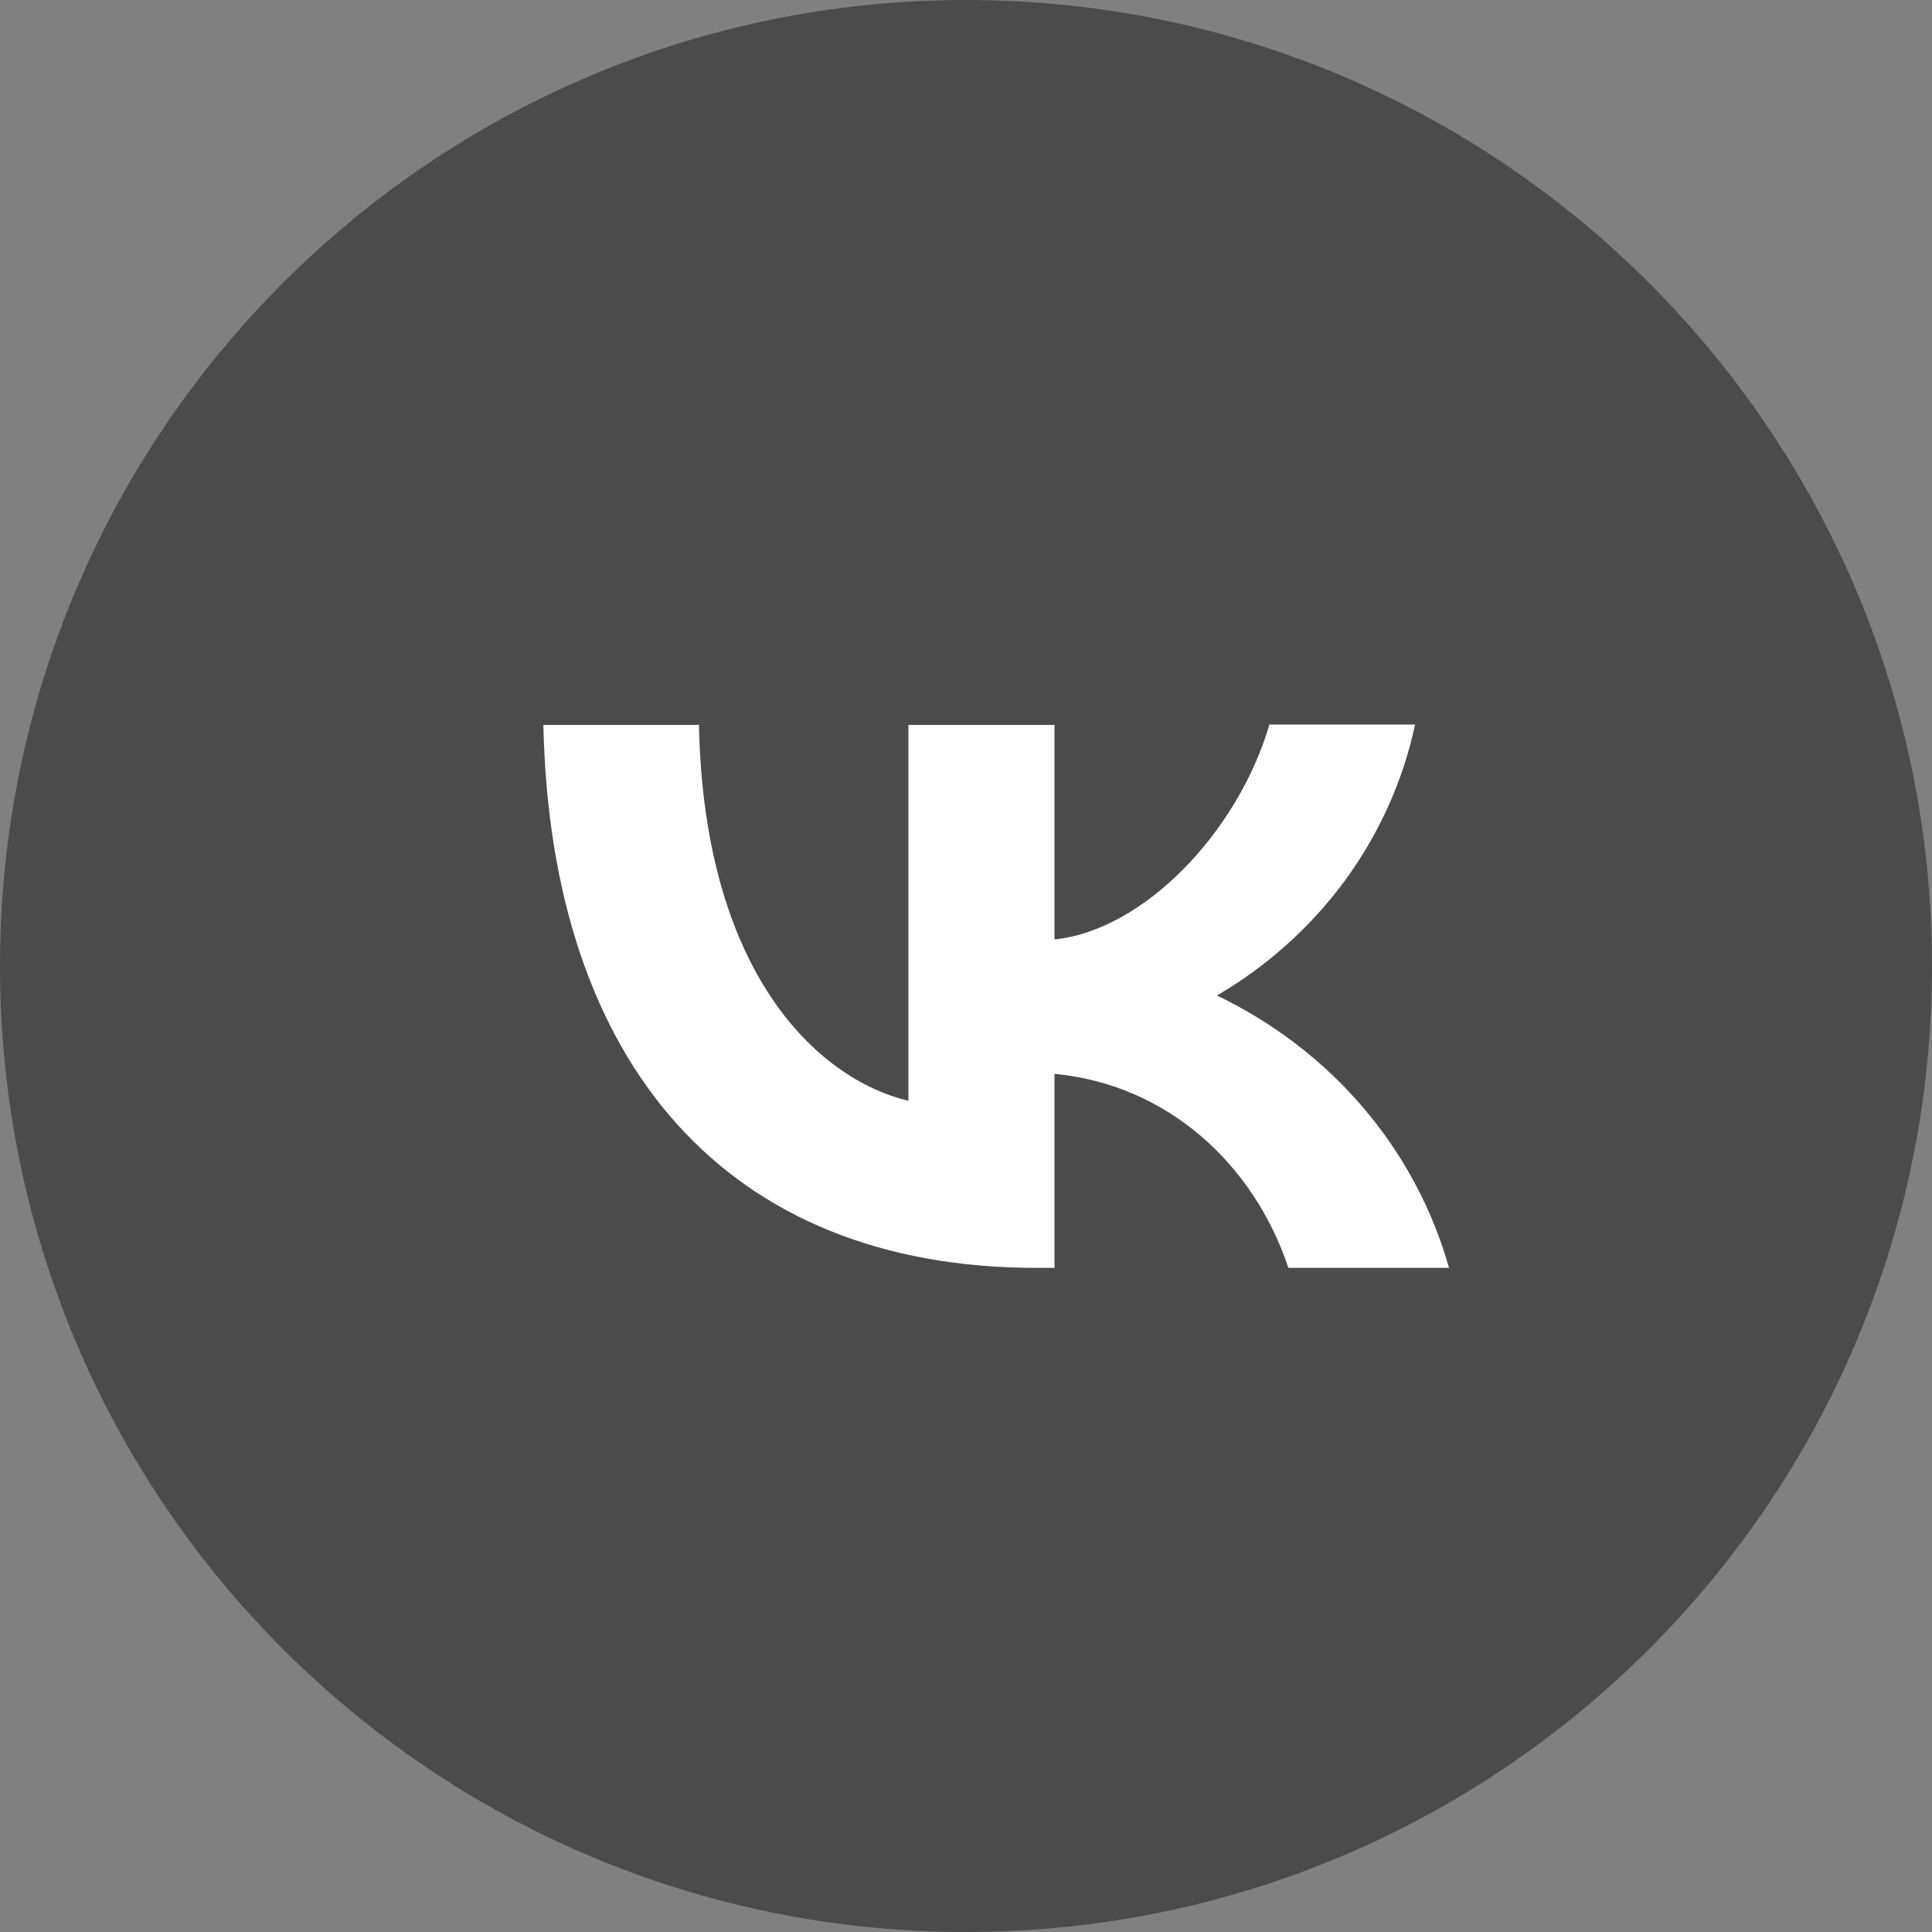
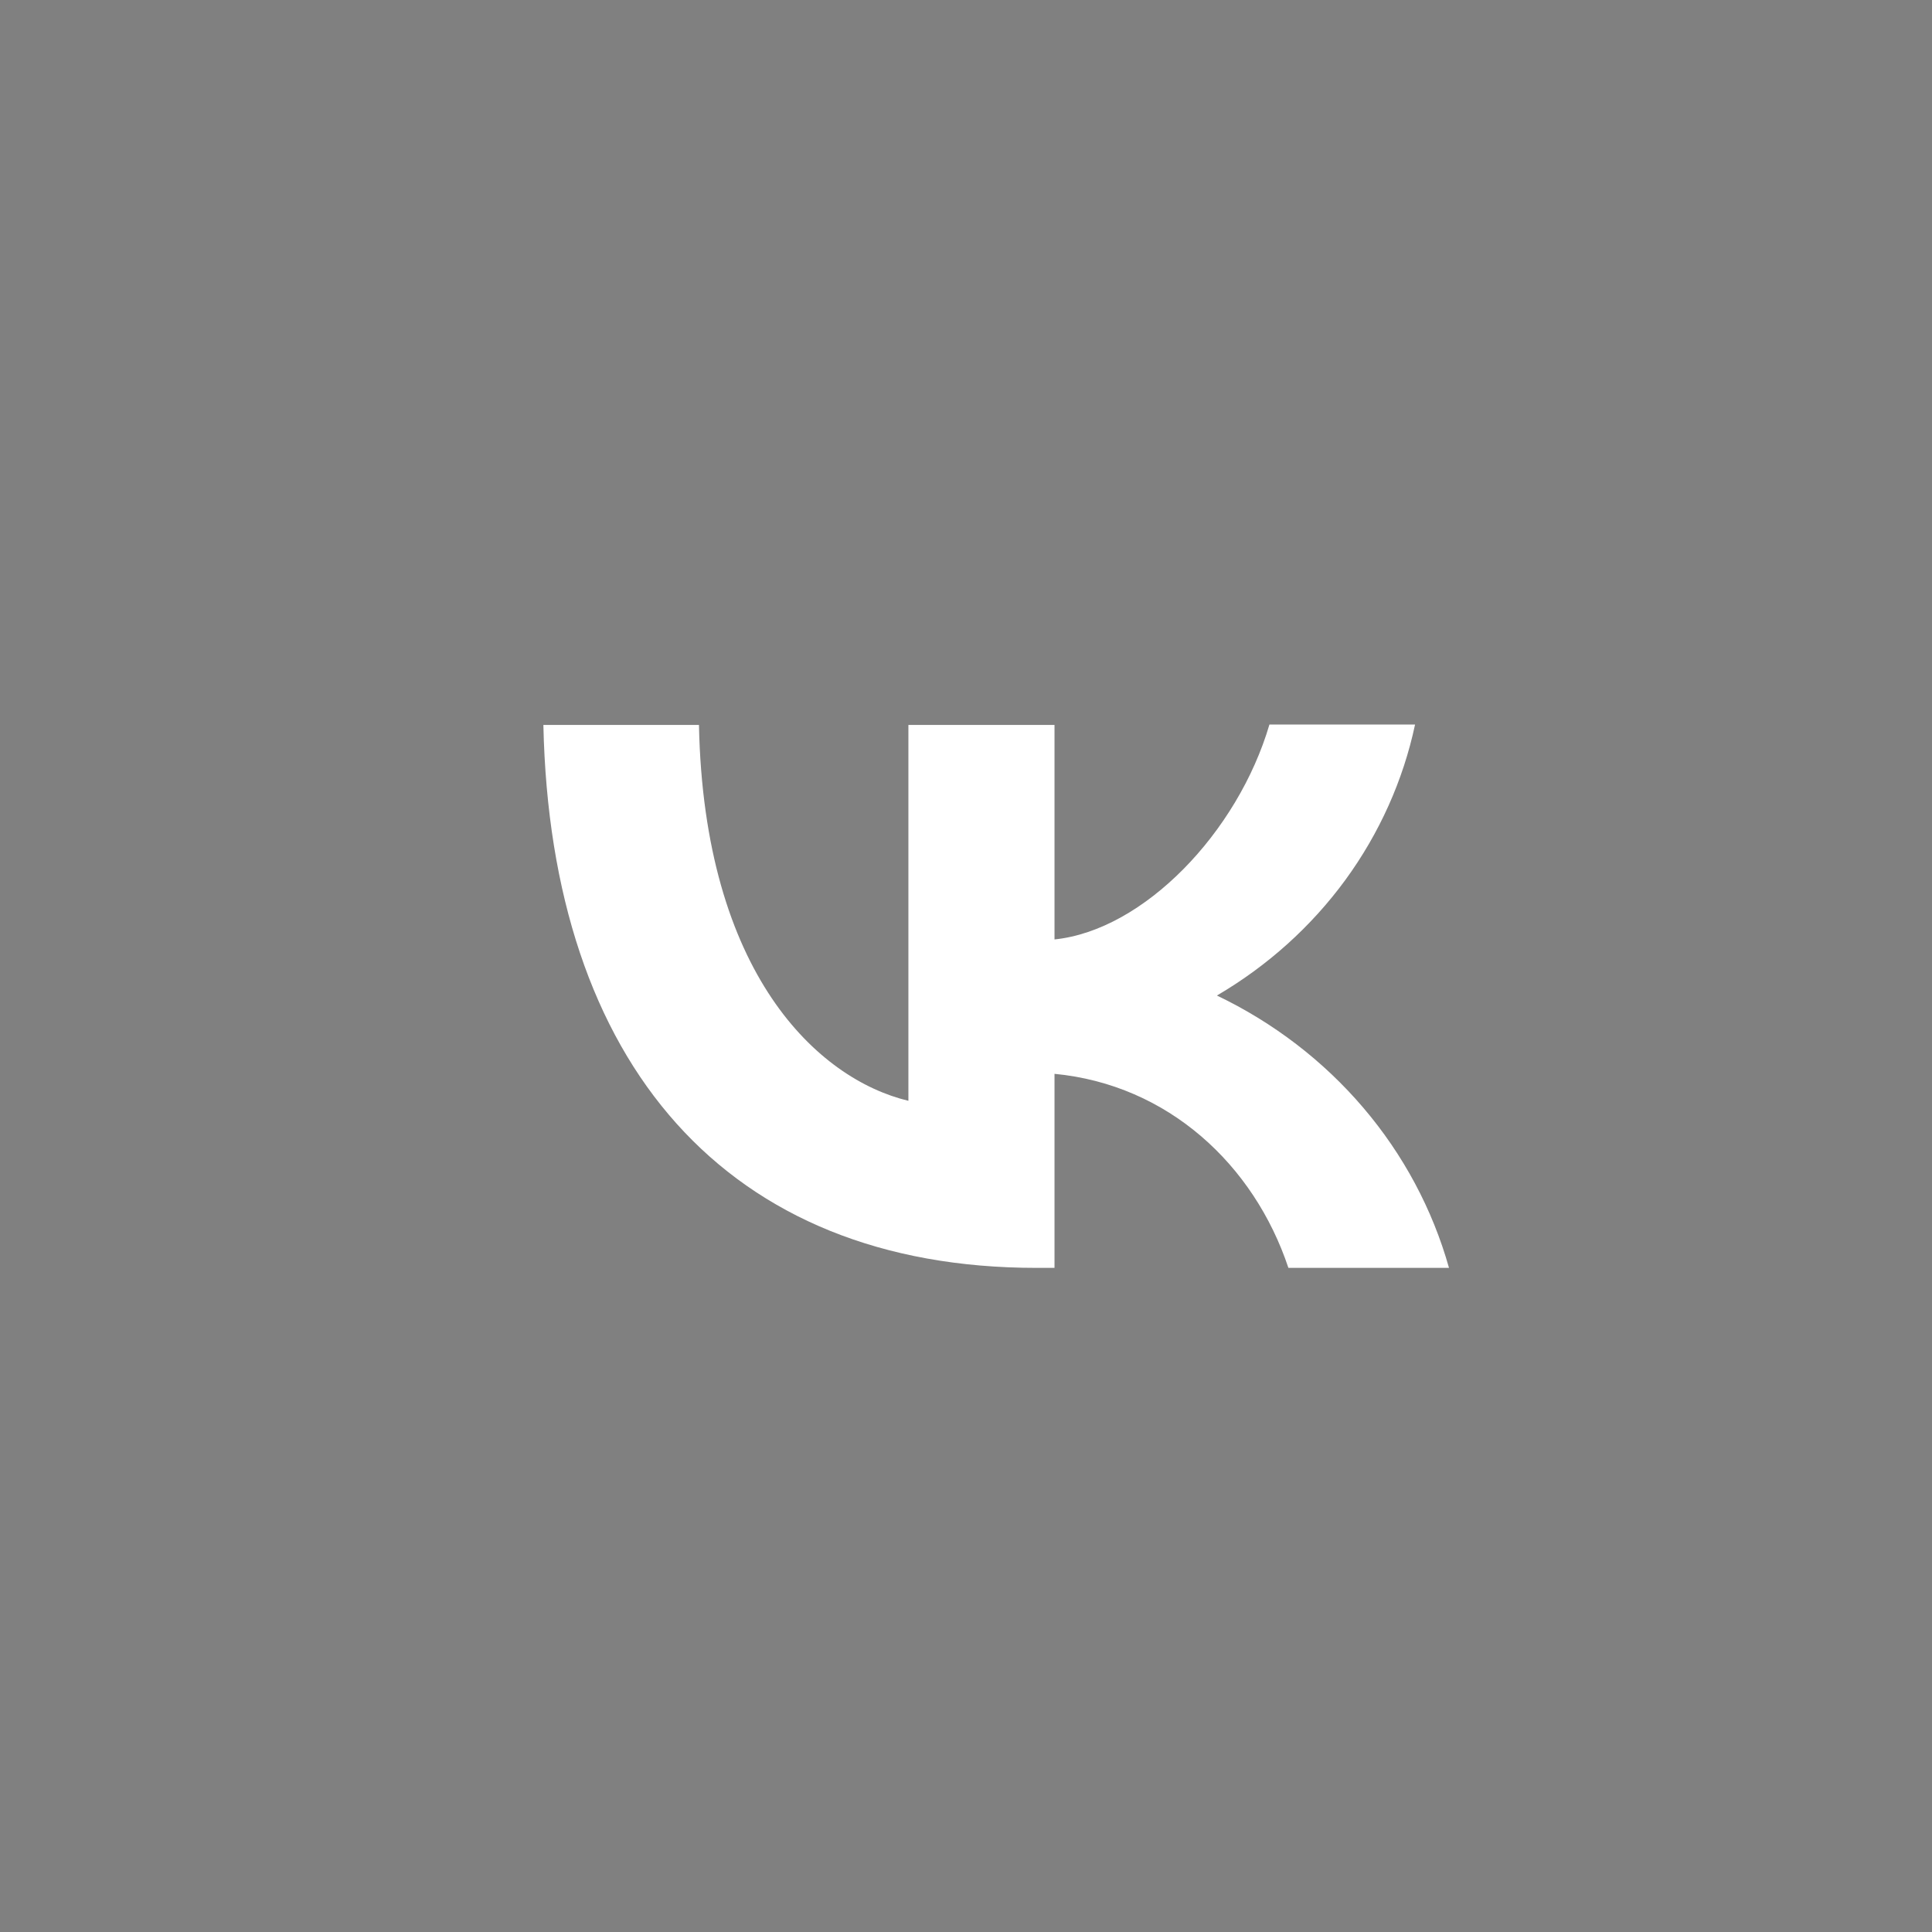
<svg xmlns="http://www.w3.org/2000/svg" width="32" height="32" viewBox="0 0 32 32" fill="none">
  <rect x="0" y="0" width="32" height="32" fill="#808080" stroke="none" />
-   <path d="M32 16C32 7.163 24.837 0 16 0C7.163 0 0 7.163 0 16C0 24.837 7.163 32 16 32C24.837 32 32 24.837 32 16Z" fill="#4B4B4B" />
  <path d="M17.167 21C12.042 21 9.12 17.628 9 12.007H11.577C11.66 16.129 13.548 17.873 15.046 18.233V12.007H17.466V15.56C18.943 15.408 20.501 13.787 21.026 12H23.438C23.241 12.925 22.848 13.801 22.284 14.574C21.719 15.346 20.995 15.998 20.156 16.489C21.092 16.937 21.919 17.571 22.581 18.348C23.244 19.126 23.727 20.03 24 21H21.34C20.771 19.292 19.347 17.966 17.466 17.786V21H17.174H17.167Z" fill="white" />
</svg>